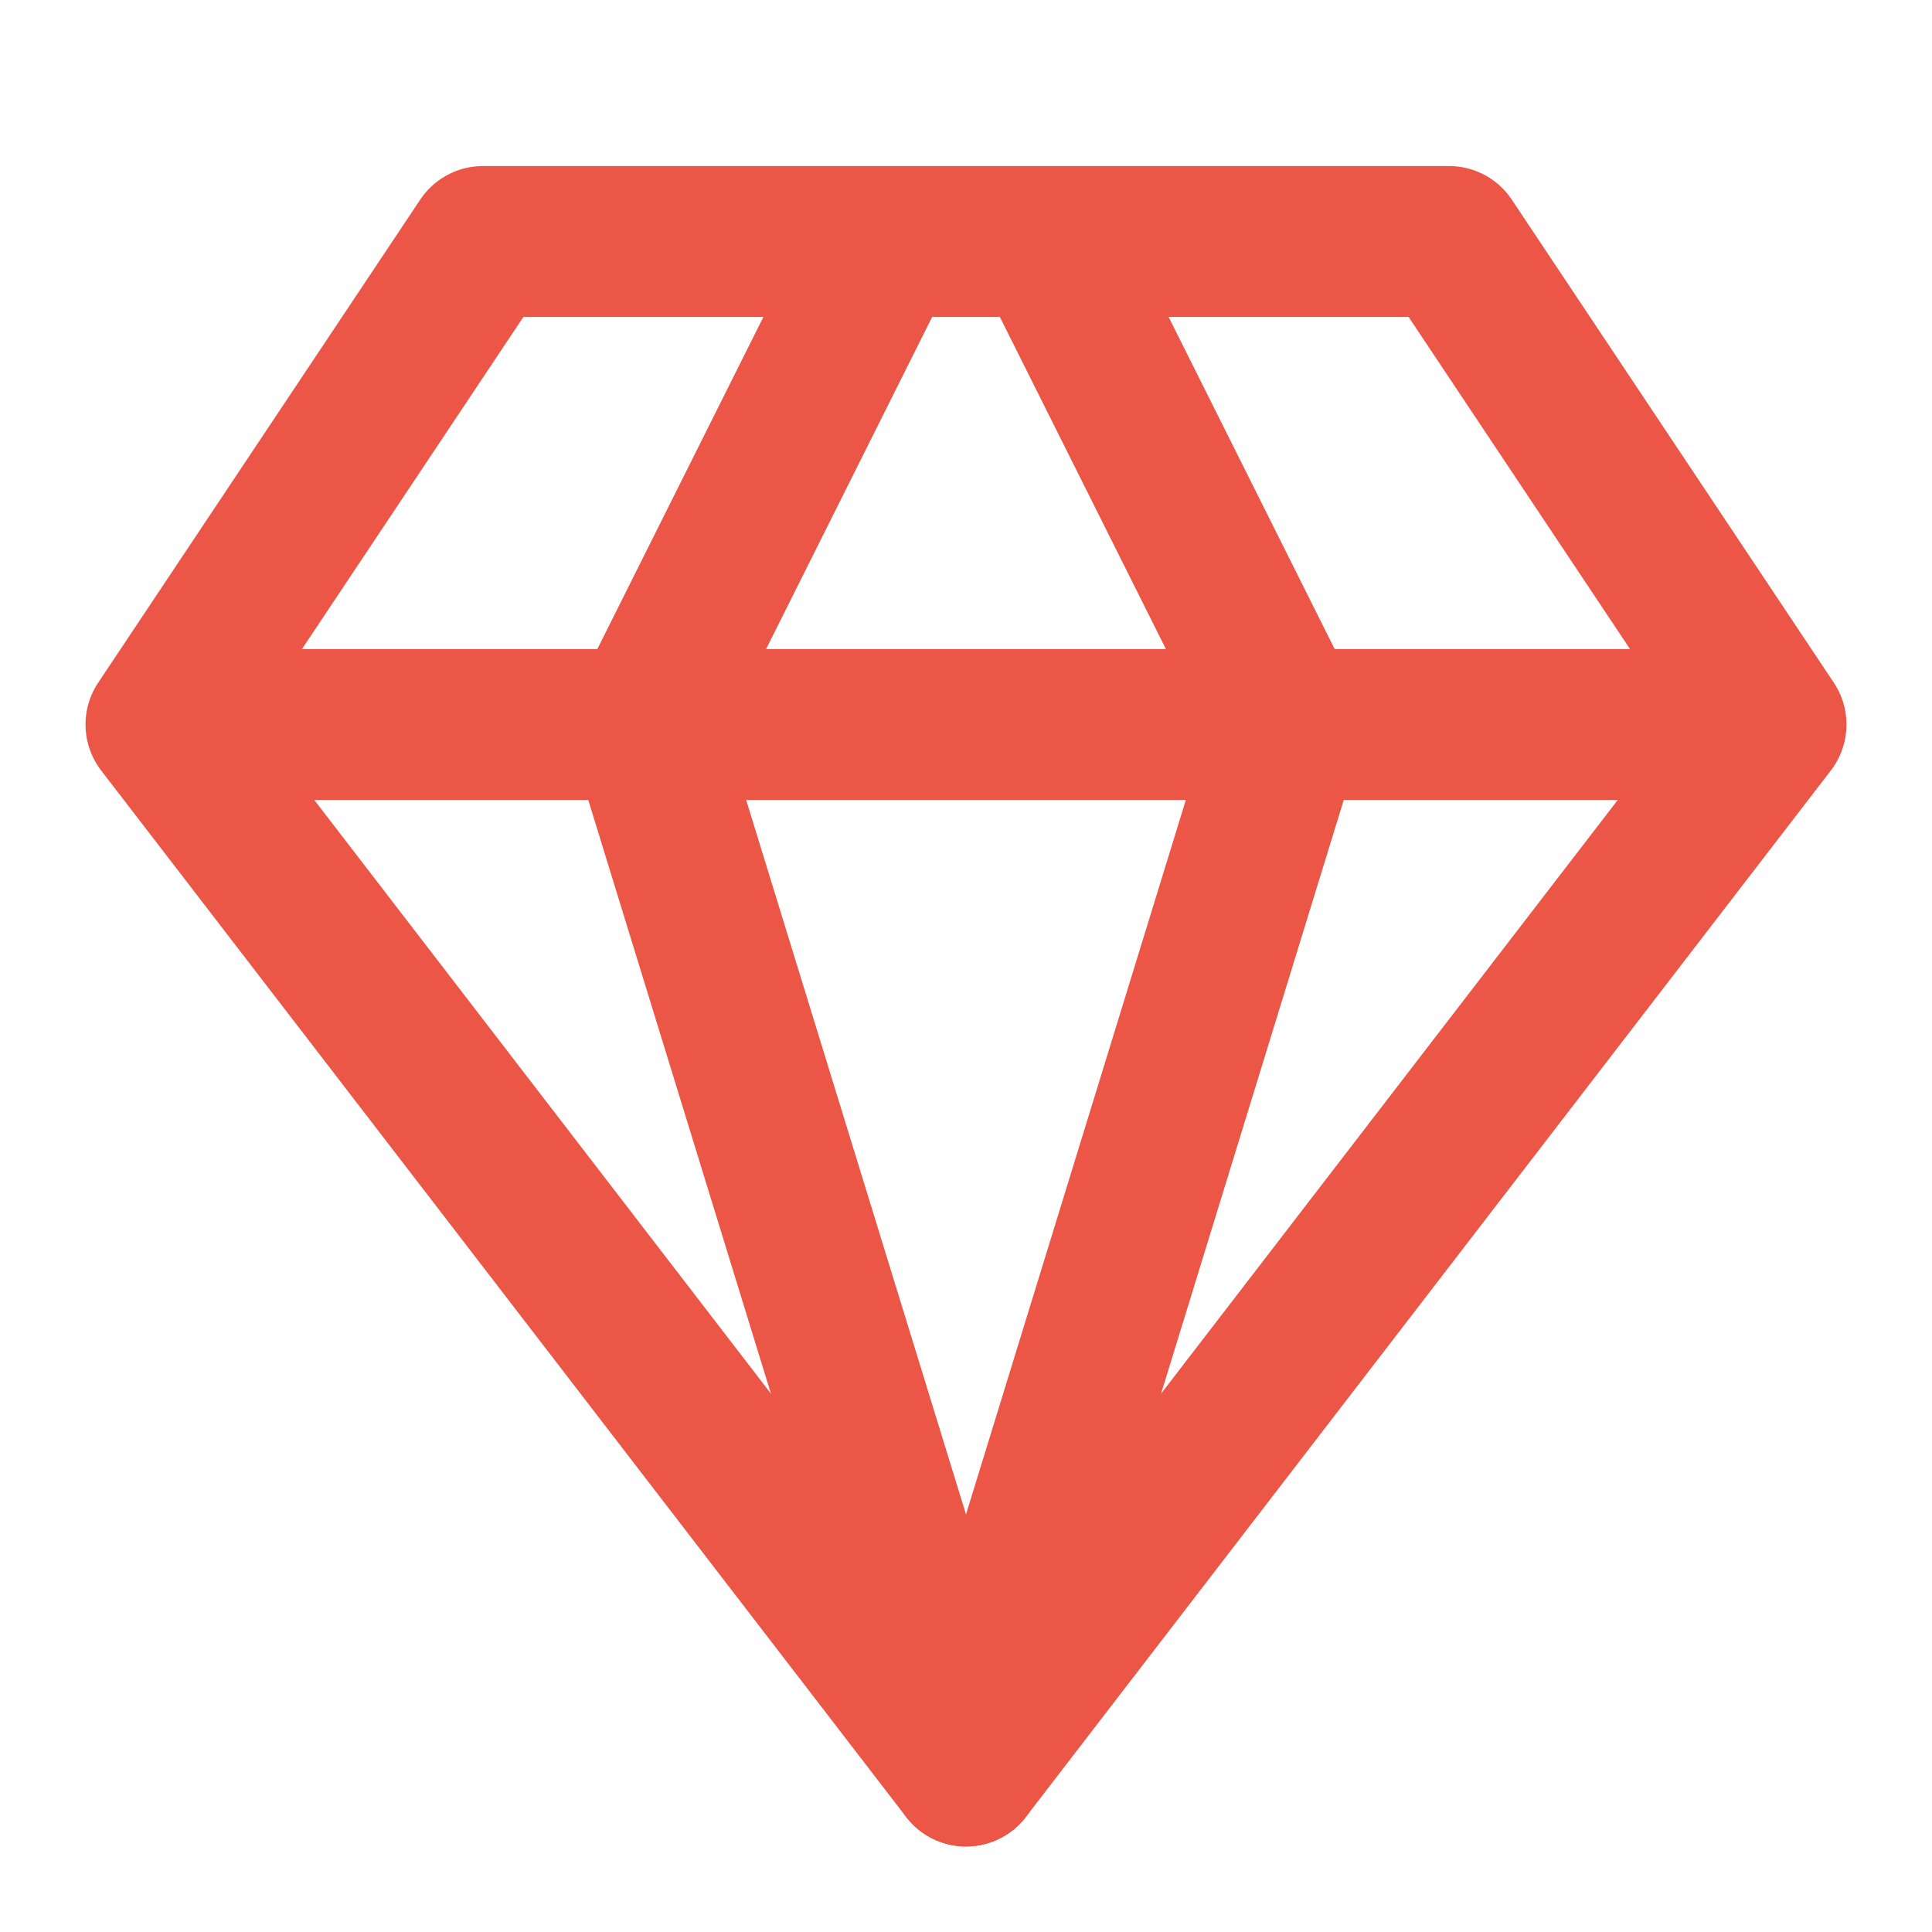
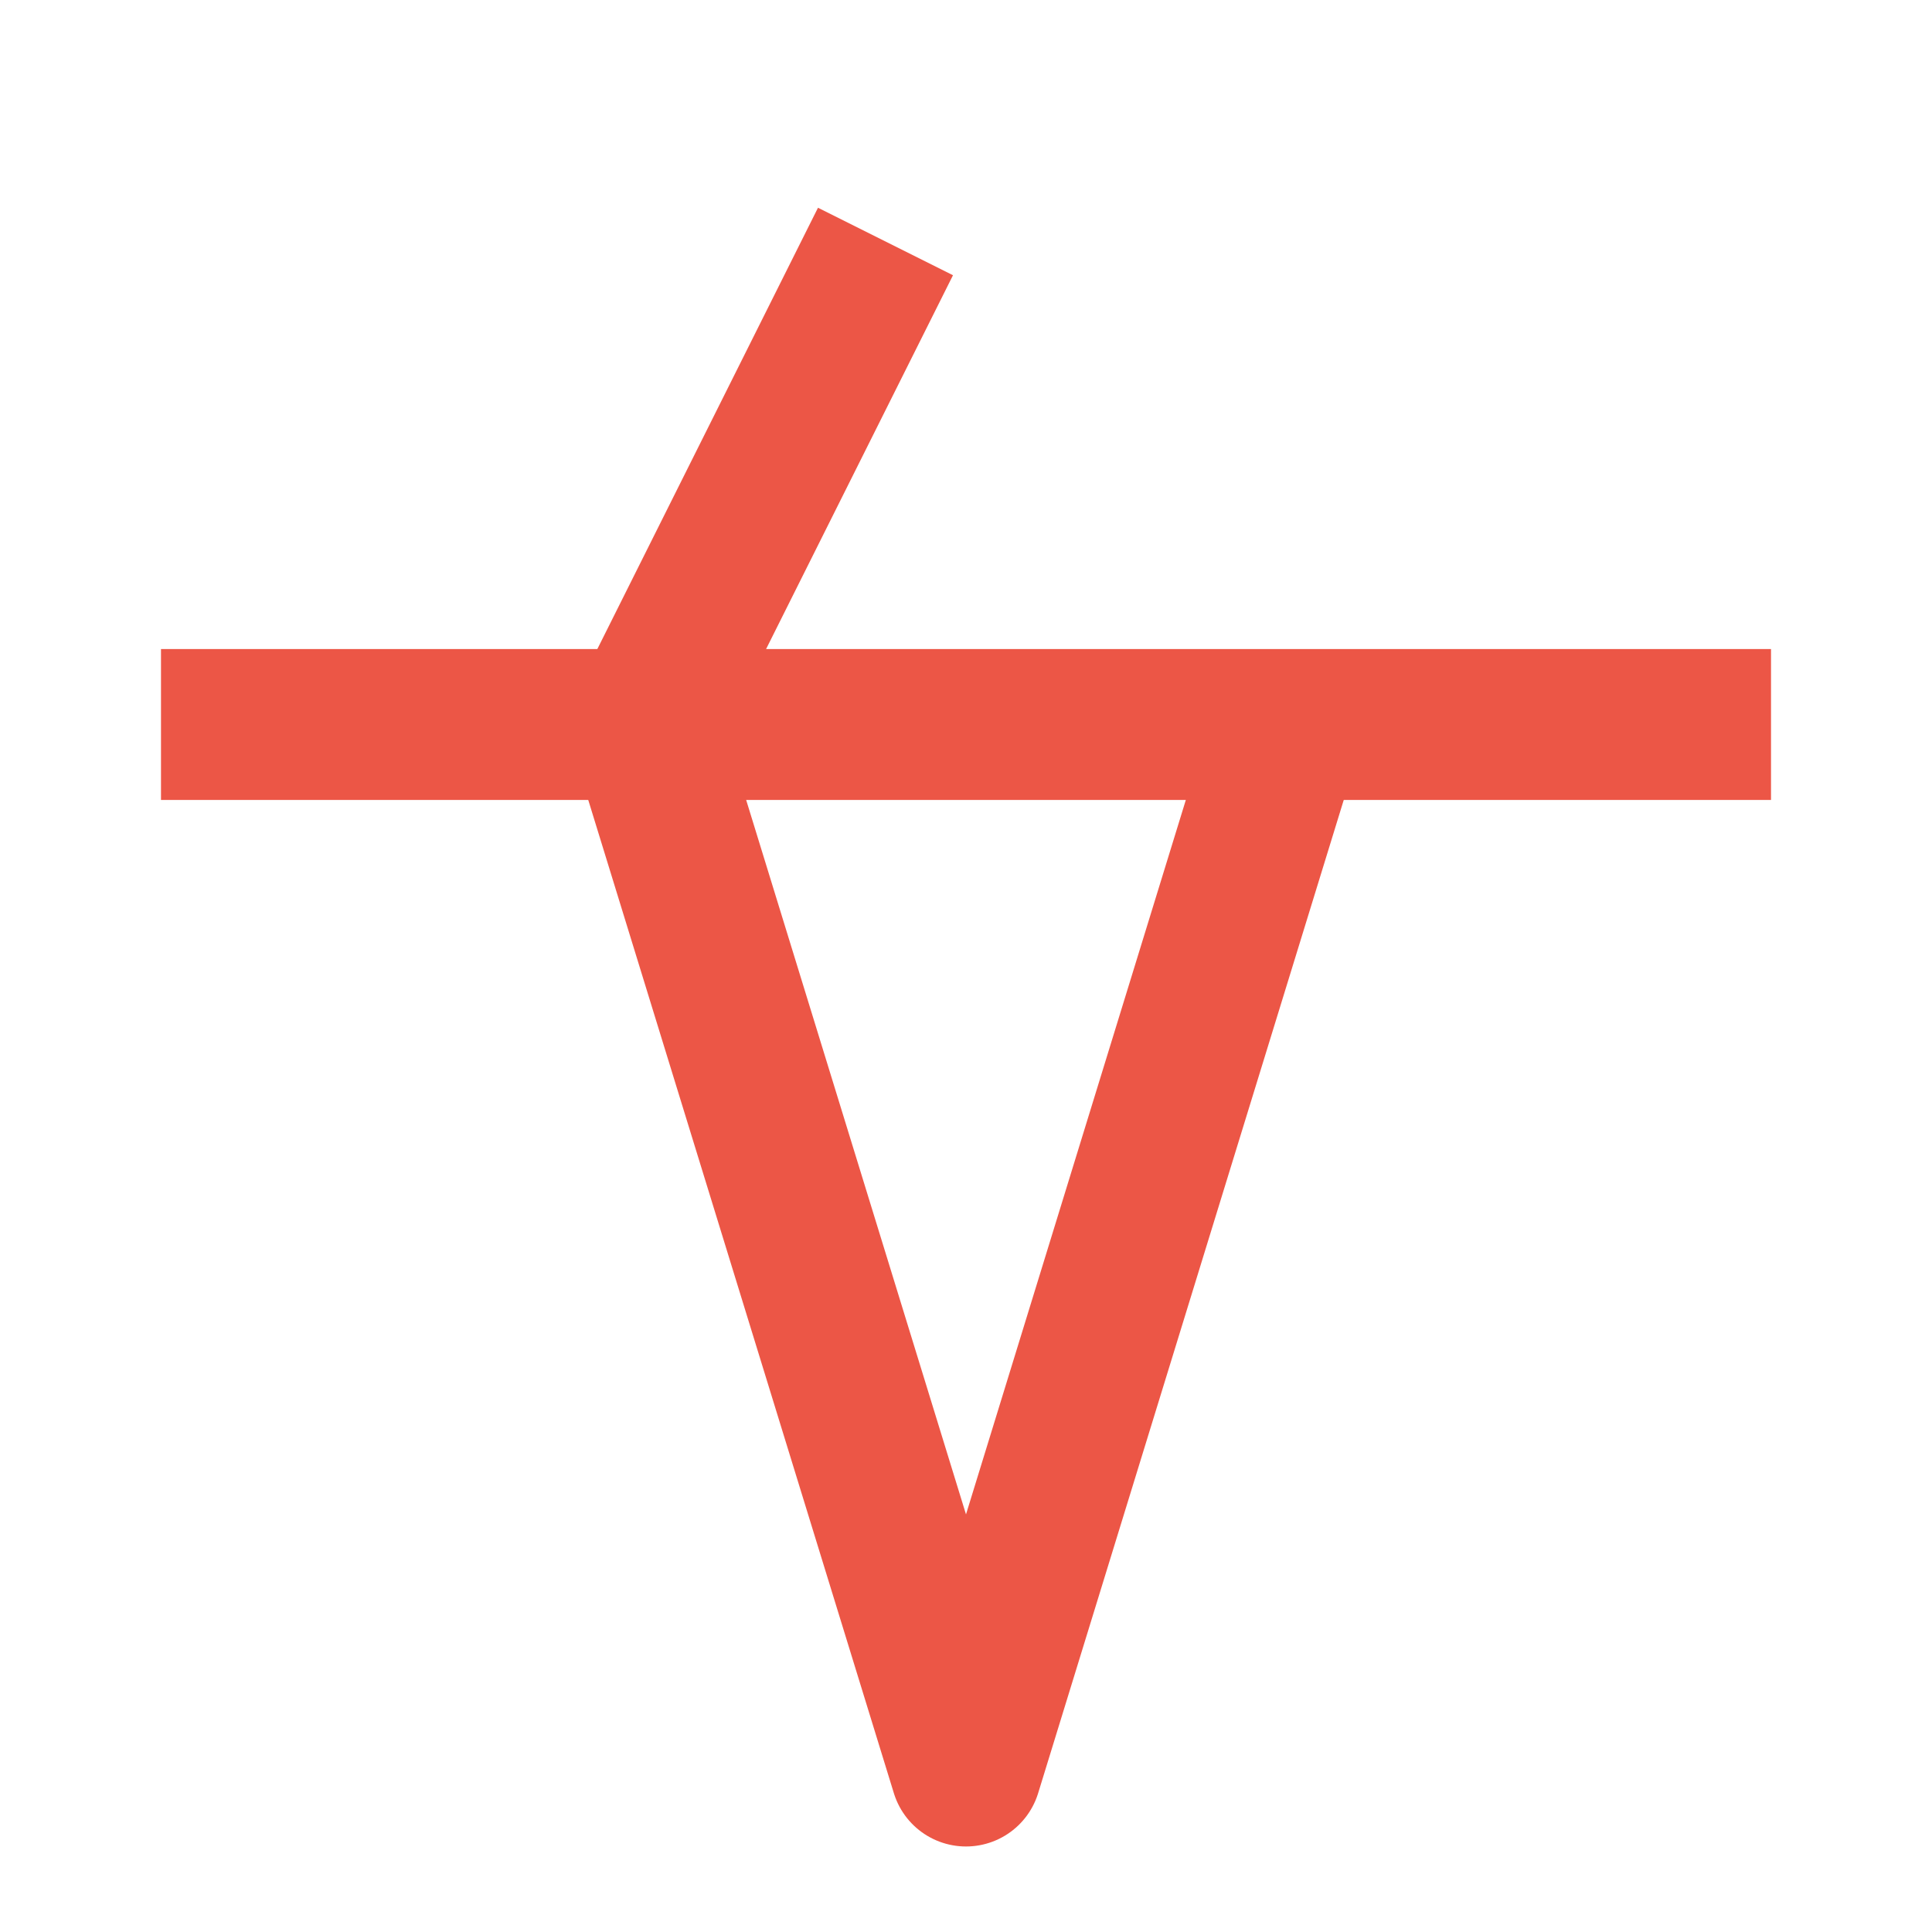
<svg xmlns="http://www.w3.org/2000/svg" width="64" height="64" fill="none">
  <g class="lucide lucide-gem" style="fill: rgb(0, 0, 0);">
    <path d="M16.000,8.000L48.000,8.000L58.667,24.000L32.000,58.667L5.333,24.000Z" fill="none" style="fill: none;" class="fills" />
    <g fill="none" stroke-linejoin="round" class="strokes">
-       <path d="M16.000,8.000L48.000,8.000L58.667,24.000L32.000,58.667L5.333,24.000Z" style="fill: none; stroke-width: 5; stroke: rgb(236, 86, 70); stroke-opacity: 1;" class="stroke-shape" />
-     </g>
-     <path d="M29.333,8.000L21.333,24.000L32.000,58.667L42.667,24.000L34.667,8.000" fill="none" style="fill: none;" class="fills" />
+       </g>
    <g fill="none" stroke-linejoin="round" class="strokes">
-       <path d="M29.333,8.000L21.333,24.000L32.000,58.667L42.667,24.000L34.667,8.000" style="fill: none; stroke-width: 5; stroke: rgb(236, 86, 70); stroke-opacity: 1;" class="stroke-shape" />
+       <path d="M29.333,8.000L21.333,24.000L32.000,58.667L42.667,24.000" style="fill: none; stroke-width: 5; stroke: rgb(236, 86, 70); stroke-opacity: 1;" class="stroke-shape" />
    </g>
    <path d="M5.333,24.000L58.667,24.000" fill="none" style="fill: none;" class="fills" />
    <g fill="none" stroke-linejoin="round" class="strokes">
      <path d="M5.333,24.000L58.667,24.000" style="fill: none; stroke-width: 5; stroke: rgb(236, 86, 70); stroke-opacity: 1;" class="stroke-shape" />
    </g>
  </g>
</svg>